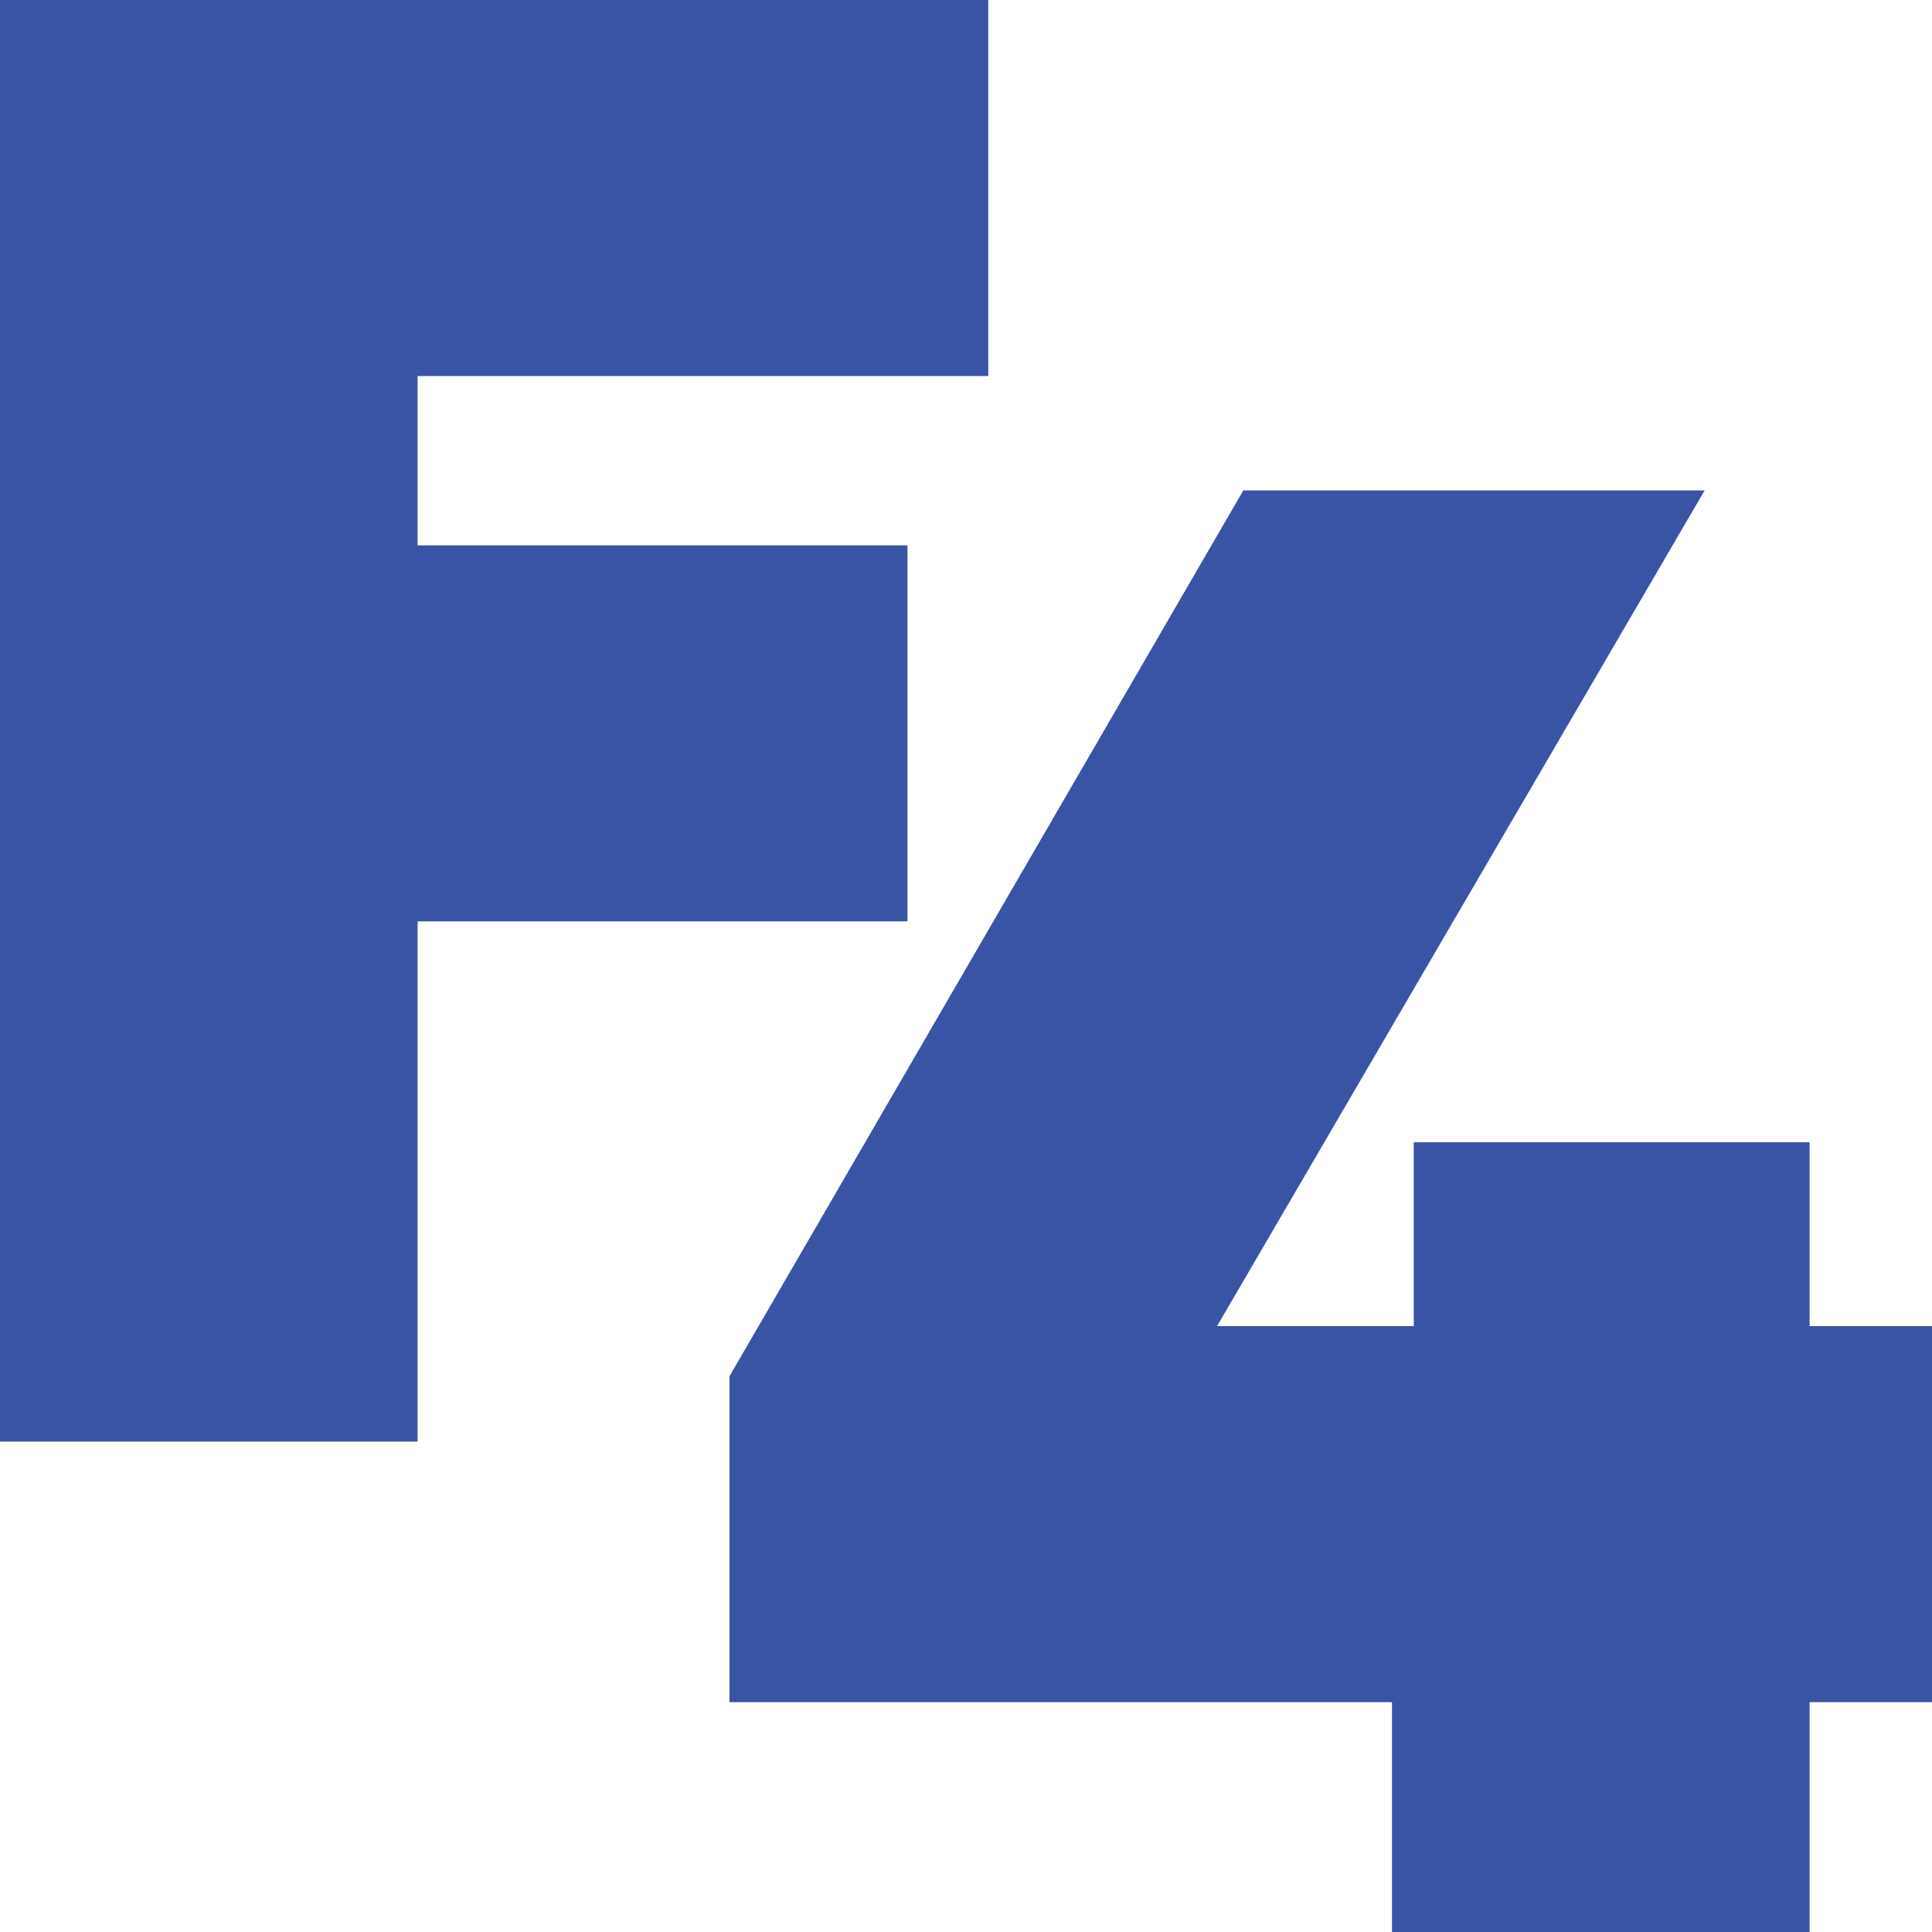
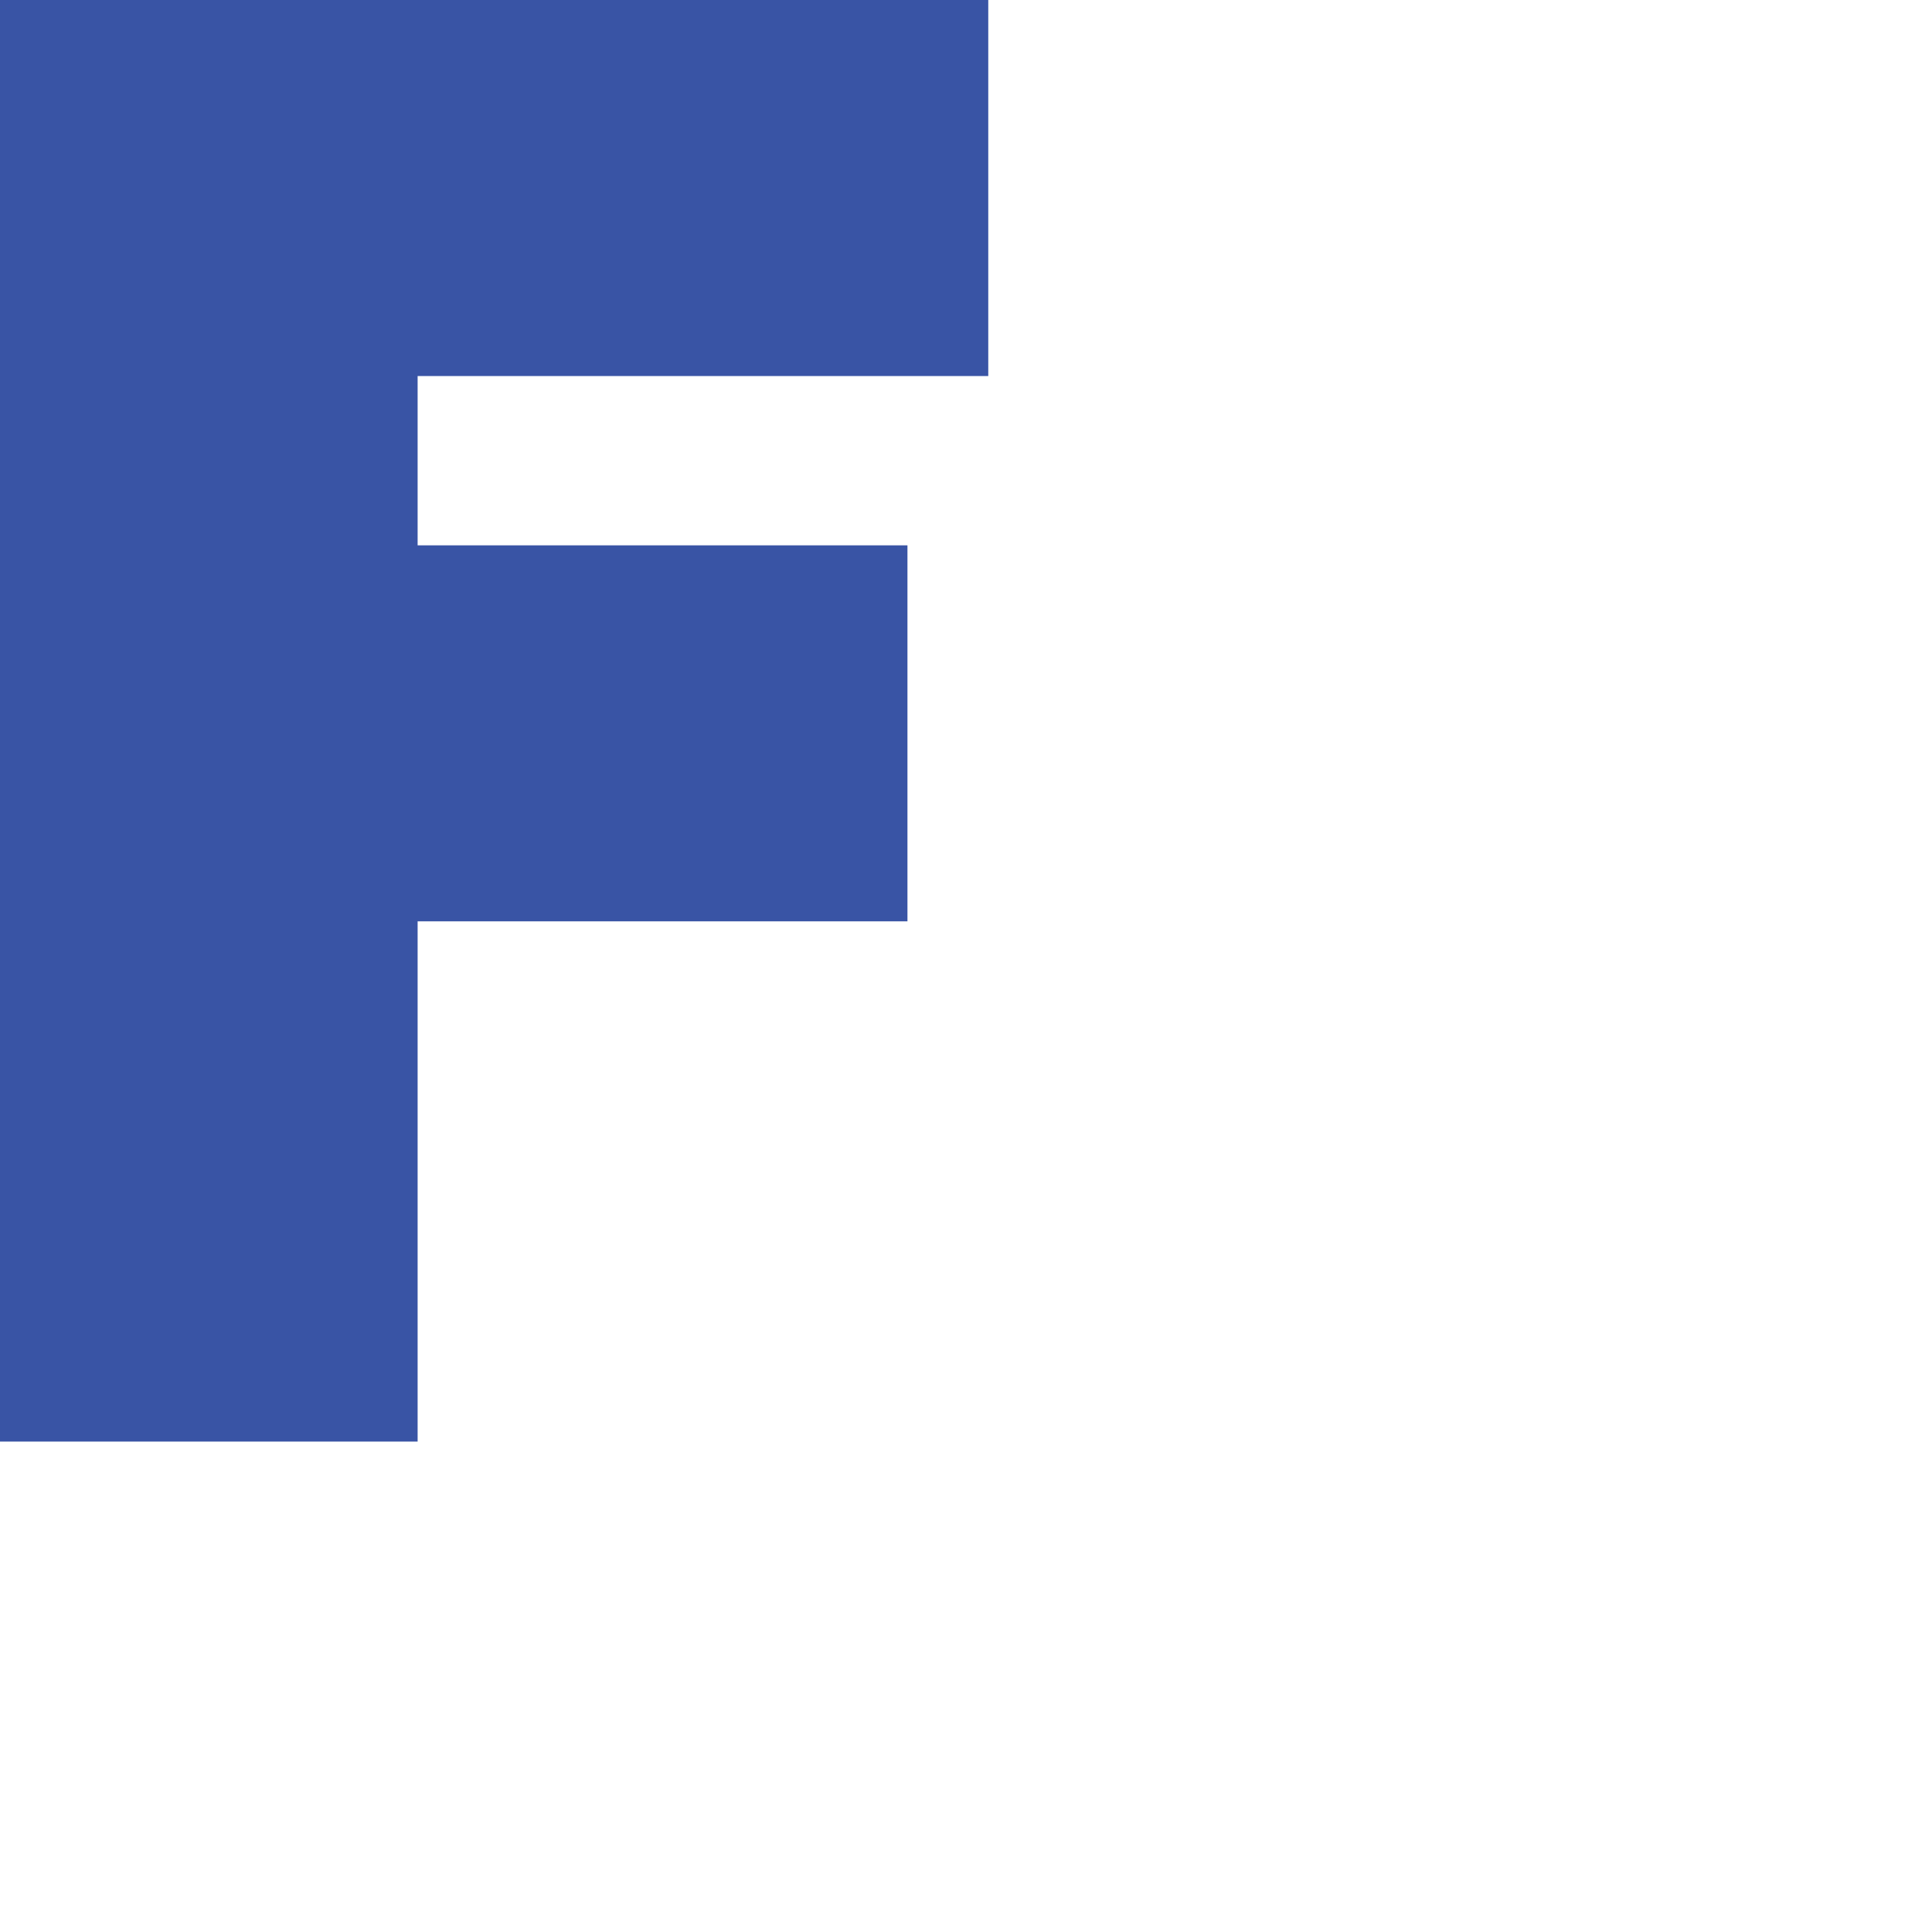
<svg xmlns="http://www.w3.org/2000/svg" id="b" viewBox="0 0 164 164">
  <defs>
    <style>.d{fill:#3954a5;stroke-width:0px;}</style>
  </defs>
  <g id="c">
    <path class="d" d="M0,0h83.89v31.92h-48.44v14.37h41.58v31.92h-41.58v44.16H0V0Z" />
-     <path class="d" d="M61.92,116.83l43.62-75.2h39.16l-41.39,70.94h16.7v-15.61h33.6v15.61h10.39v31.92h-10.39v19.51h-35.45v-19.51h-56.24v-27.67Z" />
  </g>
</svg>